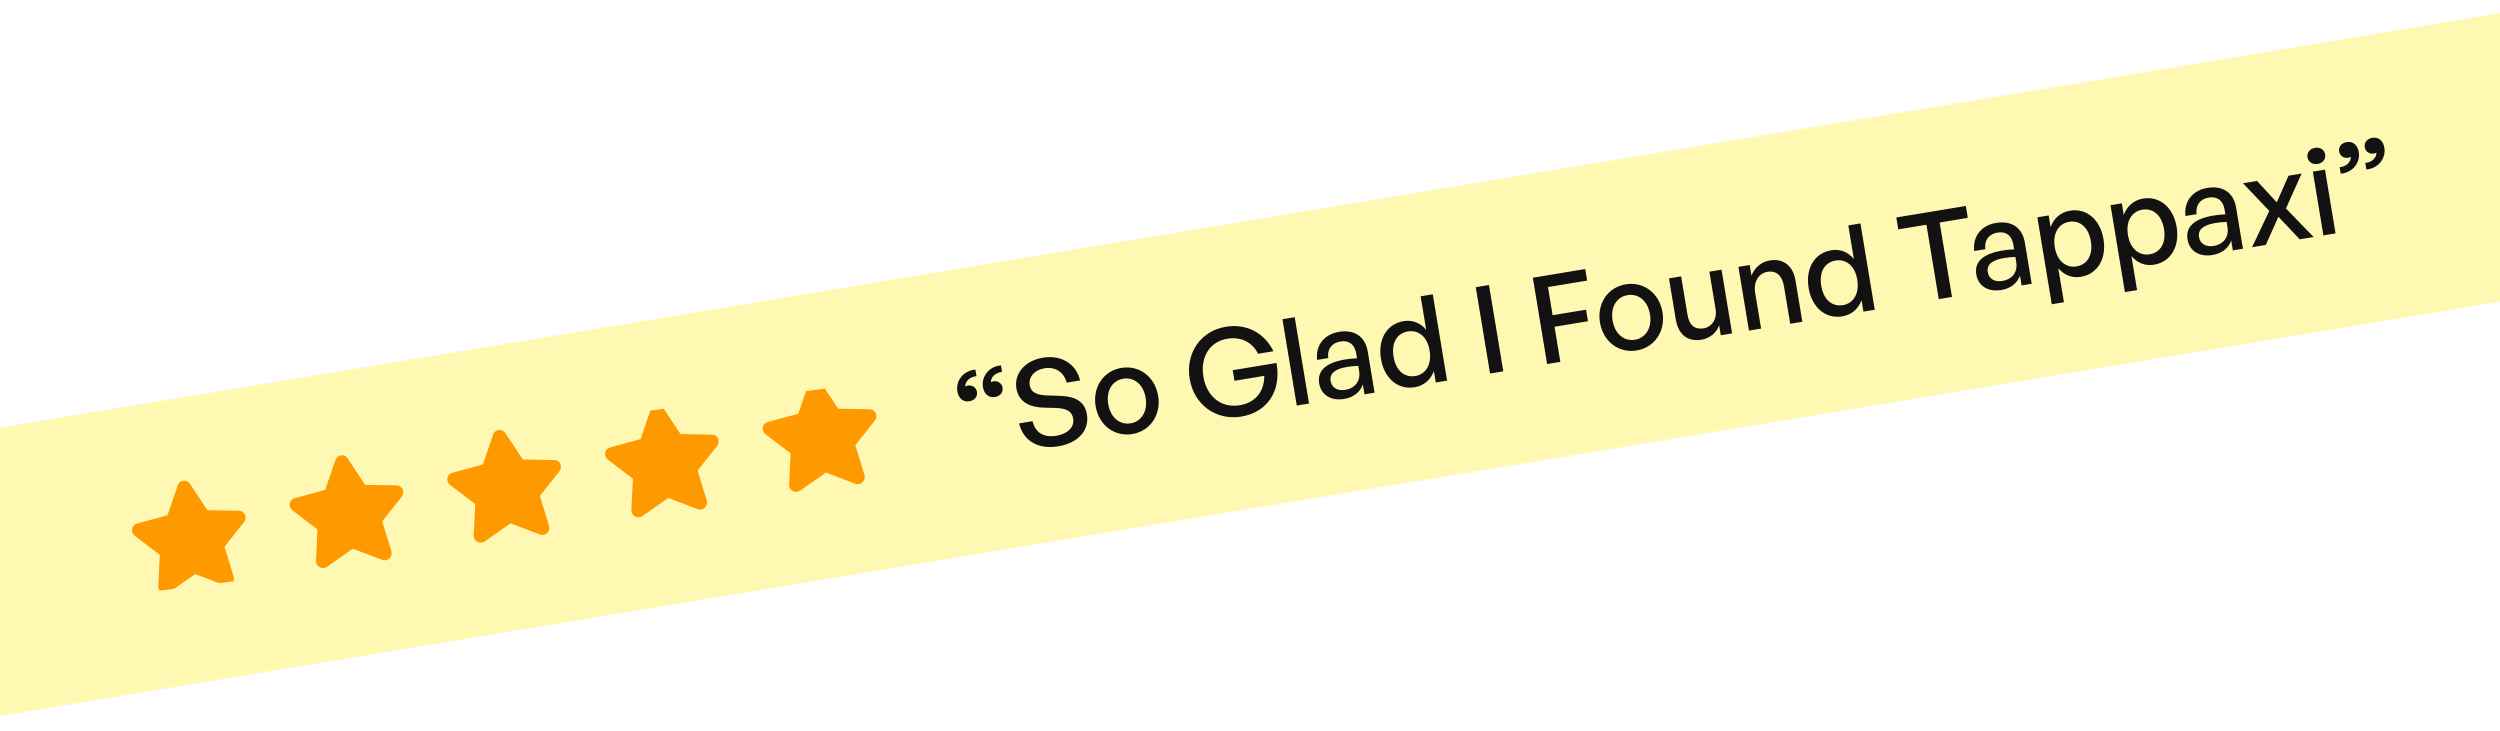
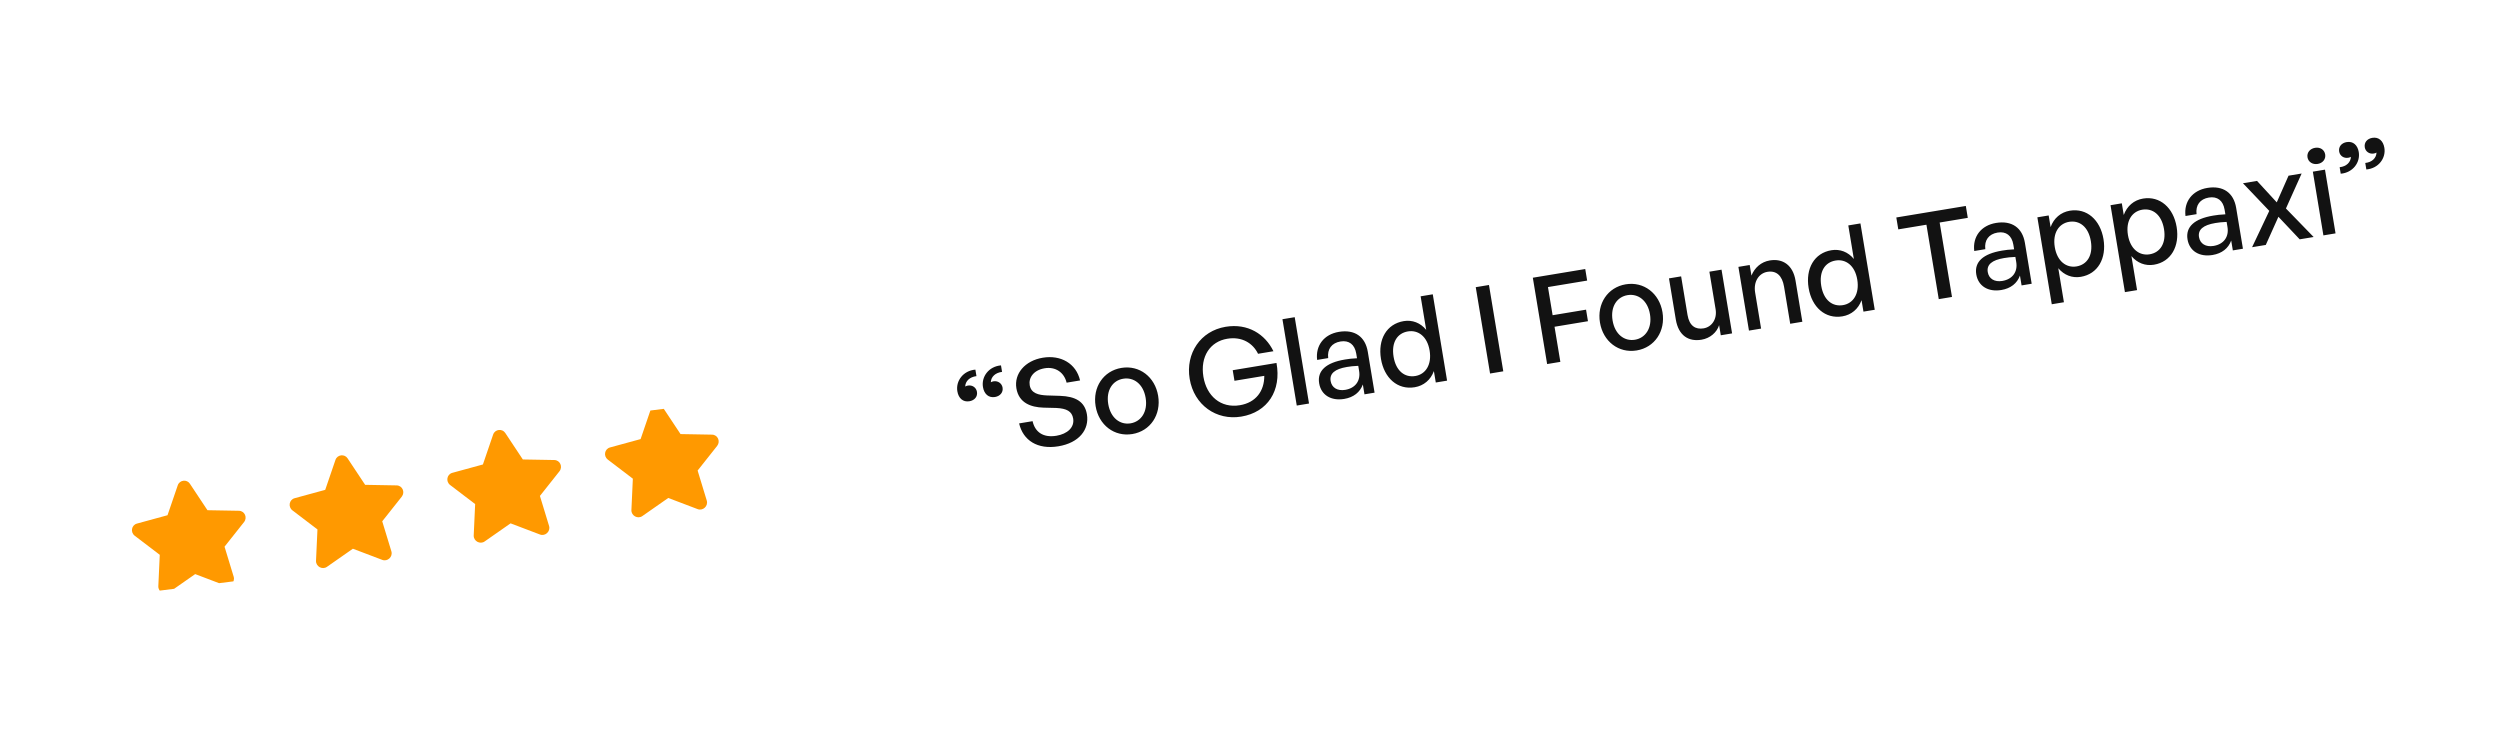
<svg xmlns="http://www.w3.org/2000/svg" width="390" height="114" viewBox="0 0 390 114" fill="none">
-   <rect x="-19" y="69.844" width="427.132" height="44.394" rx="2.886" transform="rotate(-9.411 -19 69.844)" fill="#FFE700" fill-opacity="0.3" />
  <g clip-path="url(#clip0_2794_4818)">
    <path d="M27.733 75.698C28.031 74.853 29.162 74.745 29.622 75.461L32.362 79.593L37.286 79.681C38.164 79.706 38.629 80.724 38.078 81.433L35.028 85.282L36.459 89.982C36.7 90.826 35.855 91.606 35.044 91.304L30.45 89.558L26.396 92.389C25.684 92.883 24.674 92.336 24.698 91.458L24.923 86.55L21.016 83.575C20.307 83.024 20.506 81.923 21.35 81.682L26.133 80.375L27.733 75.698Z" fill="#FF9900" />
    <path d="M52.334 71.739C52.632 70.894 53.762 70.786 54.222 71.502L56.962 75.634L61.887 75.722C62.765 75.747 63.229 76.765 62.679 77.474L59.628 81.323L61.06 86.023C61.3 86.868 60.456 87.647 59.644 87.345L55.05 85.6L50.997 88.431C50.285 88.924 49.274 88.378 49.298 87.5L49.523 82.592L45.616 79.616C44.908 79.066 45.106 77.964 45.951 77.723L50.734 76.416L52.334 71.739Z" fill="#FF9900" />
    <path d="M76.933 67.781C77.231 66.936 78.362 66.828 78.822 67.544L81.562 71.676L86.486 71.764C87.364 71.789 87.829 72.807 87.278 73.516L84.228 77.365L85.659 82.065C85.9 82.91 85.056 83.689 84.244 83.387L79.65 81.642L75.597 84.473C74.885 84.966 73.874 84.42 73.898 83.542L74.123 78.634L70.216 75.658C69.507 75.108 69.706 74.006 70.55 73.765L75.333 72.458L76.933 67.781Z" fill="#FF9900" />
    <path d="M101.534 63.821C101.832 62.976 102.962 62.868 103.423 63.584L106.162 67.716L111.087 67.805C111.965 67.829 112.429 68.847 111.879 69.556L108.829 73.405L110.26 78.105C110.501 78.95 109.656 79.729 108.844 79.427L104.25 77.682L100.197 80.513C99.485 81.006 98.474 80.46 98.499 79.582L98.724 74.674L94.817 71.698C94.108 71.148 94.306 70.046 95.151 69.805L99.934 68.498L101.534 63.821Z" fill="#FF9900" />
-     <path d="M126.135 59.861C126.432 59.016 127.563 58.908 128.023 59.624L130.763 63.756L135.687 63.845C136.565 63.869 137.03 64.888 136.479 65.596L133.429 69.445L134.861 74.145C135.101 74.99 134.257 75.769 133.445 75.467L128.851 73.722L124.798 76.553C124.086 77.046 123.075 76.5 123.099 75.622L123.324 70.714L119.417 67.738C118.709 67.188 118.907 66.086 119.752 65.845L124.534 64.538L126.135 59.861Z" fill="#FF9900" />
  </g>
  <path d="M149.346 61.038C149.078 59.425 150.258 57.822 152.159 57.661L152.327 58.674C151.27 58.811 150.604 59.442 150.572 60.295C150.712 60.214 150.859 60.17 150.991 60.148C151.703 60.03 152.297 60.471 152.406 61.128C152.527 61.86 152.048 62.459 151.223 62.596C150.229 62.761 149.526 62.126 149.346 61.038ZM153.341 60.376C153.074 58.762 154.253 57.16 156.154 56.999L156.322 58.012C155.265 58.148 154.599 58.779 154.567 59.633C154.708 59.552 154.855 59.508 154.986 59.486C155.68 59.371 156.292 59.809 156.401 60.466C156.522 61.197 156.025 61.8 155.218 61.934C154.224 62.099 153.521 61.464 153.341 60.376ZM169.561 64.645C169.95 66.989 168.37 69.082 165.106 69.623C161.861 70.161 159.596 68.706 158.982 66.051L161.083 65.703C161.46 67.394 162.731 68.321 164.795 67.979C166.502 67.696 167.644 66.678 167.413 65.29C167.227 64.164 166.402 63.723 164.789 63.643L162.776 63.592C160.819 63.53 158.935 62.86 158.556 60.571C158.18 58.301 159.885 56.265 162.68 55.802C165.475 55.339 167.877 56.694 168.491 59.349L166.39 59.697C166.01 58.102 164.661 57.169 162.972 57.449C161.228 57.739 160.442 58.929 160.635 60.092C160.846 61.367 162.028 61.634 163.328 61.688L165.382 61.753C167.767 61.839 169.229 62.638 169.561 64.645ZM176.648 67.71C173.835 68.177 171.404 66.305 170.916 63.36C170.428 60.415 172.125 57.86 174.938 57.393C177.752 56.927 180.182 58.798 180.67 61.743C181.159 64.688 179.462 67.244 176.648 67.71ZM176.372 66.041C178.004 65.77 179.08 64.243 178.72 62.067C178.359 59.891 176.85 58.811 175.218 59.081C173.586 59.352 172.525 60.858 172.886 63.034C173.247 65.21 174.74 66.311 176.372 66.041ZM193.639 64.99C189.756 65.634 186.267 63.186 185.589 59.097C184.93 55.12 187.28 51.628 191.201 50.978C194.671 50.403 197.367 52.134 198.656 54.792L196.255 55.19C195.462 53.548 193.76 52.462 191.452 52.844C188.789 53.286 187.208 55.61 187.733 58.78C188.228 61.763 190.42 63.712 193.422 63.215C195.917 62.801 197.237 61.002 197.23 58.632L192.578 59.404L192.304 57.753L199.132 56.621C199.922 60.923 197.766 64.306 193.639 64.99ZM204.207 62.95L202.294 63.267L200.061 49.798L201.975 49.481L204.207 62.95ZM212.858 61.516L212.603 59.978C212.167 61.187 211.163 61.989 209.7 62.232C207.637 62.574 206.09 61.616 205.789 59.796C205.465 57.846 206.854 56.575 209.818 56.083C210.4 55.987 210.872 55.928 211.694 55.888L211.573 55.157C211.336 53.731 210.434 53.052 209.12 53.27C207.732 53.5 207.025 54.465 207.199 55.862L205.473 56.148C205.197 53.901 206.546 52.154 208.872 51.769C211.329 51.361 212.985 52.513 213.376 54.877L214.434 61.255L212.858 61.516ZM207.58 59.442C207.751 60.473 208.632 61.021 209.851 60.819C211.446 60.555 212.275 59.396 212.023 57.877L211.89 57.07C211.143 57.097 210.614 57.166 210.127 57.246C208.232 57.56 207.387 58.279 207.58 59.442ZM215.43 55.982C214.929 52.962 216.301 50.538 218.983 50.093C220.315 49.872 221.59 50.355 222.486 51.459L221.618 46.225L223.513 45.911L225.745 59.38L223.982 59.672L223.687 57.89C223.182 59.265 222.1 60.177 220.693 60.41C218.011 60.854 215.924 58.965 215.43 55.982ZM217.399 55.656C217.766 57.869 219.138 58.933 220.788 58.659C222.402 58.392 223.384 56.88 223.021 54.685C222.651 52.453 221.211 51.439 219.635 51.7C217.984 51.974 217.026 53.405 217.399 55.656ZM234.513 57.926L232.449 58.269L230.217 44.8L232.28 44.458L234.513 57.926ZM243.415 56.451L241.352 56.793L239.12 43.325L247.298 41.969L247.596 43.77L241.481 44.783L242.209 49.173L247.424 48.308L247.722 50.109L242.507 50.974L243.415 56.451ZM255.326 54.669C252.512 55.136 250.082 53.264 249.594 50.319C249.105 47.374 250.802 44.819 253.616 44.352C256.429 43.886 258.86 45.758 259.348 48.703C259.836 51.648 258.139 54.203 255.326 54.669ZM255.049 53C256.681 52.73 257.758 51.202 257.397 49.026C257.036 46.85 255.527 45.77 253.896 46.041C252.264 46.311 251.203 47.817 251.563 49.993C251.924 52.169 253.417 53.27 255.049 53ZM267.634 48.235L266.664 42.383L268.559 42.069L270.206 52.01L268.443 52.303L268.182 50.727C267.828 51.846 266.786 52.77 265.436 52.994C263.428 53.326 261.844 52.375 261.422 49.824L260.361 43.427L262.256 43.113L263.254 49.135C263.54 50.86 264.521 51.43 265.759 51.225C267.035 51.013 267.892 49.792 267.634 48.235ZM273.803 45.651L274.732 51.26L272.838 51.574L271.19 41.632L272.953 41.34L273.227 42.991C273.718 41.772 274.723 40.854 276.092 40.627C278.137 40.288 279.705 41.377 280.1 43.76L281.166 50.194L279.272 50.508L278.311 44.712C278.028 43.005 277.119 42.172 275.712 42.405C274.418 42.62 273.51 43.888 273.803 45.651ZM282.145 44.924C281.645 41.904 283.016 39.48 285.698 39.035C287.03 38.814 288.305 39.297 289.201 40.401L288.334 35.167L290.228 34.853L292.461 48.322L290.698 48.614L290.402 46.832C289.898 48.207 288.815 49.119 287.408 49.352C284.726 49.796 282.64 47.907 282.145 44.924ZM284.115 44.597C284.482 46.811 285.853 47.875 287.504 47.601C289.117 47.334 290.1 45.822 289.736 43.627C289.366 41.395 287.926 40.381 286.35 40.642C284.7 40.916 283.742 42.346 284.115 44.597ZM304.511 46.324L302.447 46.666L300.523 35.055L296.133 35.783L295.825 33.926L306.668 32.129L306.975 33.986L302.586 34.713L304.511 46.324ZM315.367 44.525L315.112 42.987C314.677 44.196 313.673 44.998 312.21 45.241C310.146 45.583 308.6 44.625 308.298 42.806C307.975 40.855 309.364 39.584 312.328 39.093C312.909 38.996 313.381 38.937 314.203 38.897L314.082 38.166C313.846 36.74 312.943 36.061 311.63 36.279C310.242 36.509 309.535 37.474 309.708 38.871L307.983 39.157C307.706 36.91 309.055 35.163 311.381 34.778C313.838 34.371 315.494 35.522 315.886 37.886L316.943 44.264L315.367 44.525ZM310.09 42.451C310.261 43.483 311.142 44.03 312.361 43.828C313.955 43.564 314.785 42.405 314.533 40.886L314.399 40.079C313.652 40.106 313.124 40.175 312.636 40.256C310.741 40.57 309.897 41.288 310.09 42.451ZM328.144 37.3C328.641 40.301 327.273 42.744 324.609 43.186C323.259 43.41 322.003 42.924 321.091 41.842L321.971 47.15L320.076 47.464L317.828 33.902L319.592 33.61L319.893 35.429C320.394 34.036 321.492 33.102 322.899 32.869C325.544 32.43 327.646 34.298 328.144 37.3ZM326.174 37.626C325.804 35.394 324.414 34.333 322.782 34.604C321.206 34.865 320.177 36.327 320.547 38.559C320.91 40.754 322.341 41.827 323.936 41.563C325.568 41.292 326.544 39.858 326.174 37.626ZM339.556 35.408C340.053 38.409 338.685 40.853 336.022 41.294C334.671 41.518 333.415 41.032 332.503 39.95L333.383 45.258L331.488 45.572L329.241 32.011L331.004 31.718L331.305 33.538C331.807 32.144 332.905 31.21 334.312 30.977C336.957 30.539 339.059 32.407 339.556 35.408ZM337.586 35.735C337.216 33.502 335.826 32.441 334.194 32.712C332.619 32.973 331.589 34.435 331.959 36.667C332.323 38.862 333.754 39.935 335.348 39.671C336.98 39.401 337.956 37.967 337.586 35.735ZM348.322 39.063L348.067 37.524C347.632 38.734 346.627 39.536 345.164 39.779C343.101 40.121 341.554 39.163 341.253 37.343C340.93 35.392 342.319 34.121 345.282 33.63C345.864 33.534 346.336 33.475 347.158 33.435L347.037 32.703C346.8 31.278 345.898 30.599 344.585 30.816C343.197 31.046 342.489 32.012 342.663 33.409L340.937 33.695C340.661 31.447 342.01 29.701 344.336 29.316C346.793 28.908 348.449 30.06 348.841 32.424L349.898 38.801L348.322 39.063ZM343.044 36.989C343.215 38.02 344.096 38.568 345.316 38.366C346.91 38.102 347.739 36.943 347.488 35.423L347.354 34.617C346.607 34.644 346.078 34.712 345.591 34.793C343.696 35.107 342.852 35.826 343.044 36.989ZM353.462 38.211L351.324 38.565L354.008 32.897L349.901 28.586L352.096 28.222L355.175 31.567L357.011 27.408L359.055 27.069L356.606 32.524L360.928 36.973L358.752 37.334L355.433 33.817L353.462 38.211ZM362.728 24.089C362.846 24.802 362.373 25.439 361.567 25.573C360.76 25.707 360.089 25.259 359.97 24.546C359.849 23.815 360.344 23.193 361.15 23.059C361.957 22.926 362.607 23.358 362.728 24.089ZM364.345 36.407L362.451 36.721L360.803 26.779L362.698 26.465L364.345 36.407ZM367.967 23.722C368.234 25.335 367.054 26.938 365.154 27.099L364.986 26.086C366.045 25.968 366.709 25.318 366.741 24.465C366.6 24.546 366.453 24.59 366.322 24.611C365.609 24.73 365.015 24.288 364.91 23.651C364.785 22.9 365.264 22.301 366.089 22.164C367.084 21.999 367.786 22.634 367.967 23.722ZM371.962 23.06C372.23 24.673 371.05 26.276 369.149 26.436L368.981 25.424C370.041 25.306 370.704 24.656 370.736 23.803C370.595 23.884 370.448 23.927 370.298 23.952C369.604 24.067 369.011 23.626 368.905 22.988C368.781 22.238 369.26 21.638 370.085 21.502C371.079 21.337 371.782 21.972 371.962 23.06Z" fill="#121212" />
  <defs>
    <clipPath id="clip0_2794_4818">
      <rect width="125.457" height="18.34" fill="white" transform="translate(15.527 74.831) rotate(-7.156)" />
    </clipPath>
  </defs>
</svg>